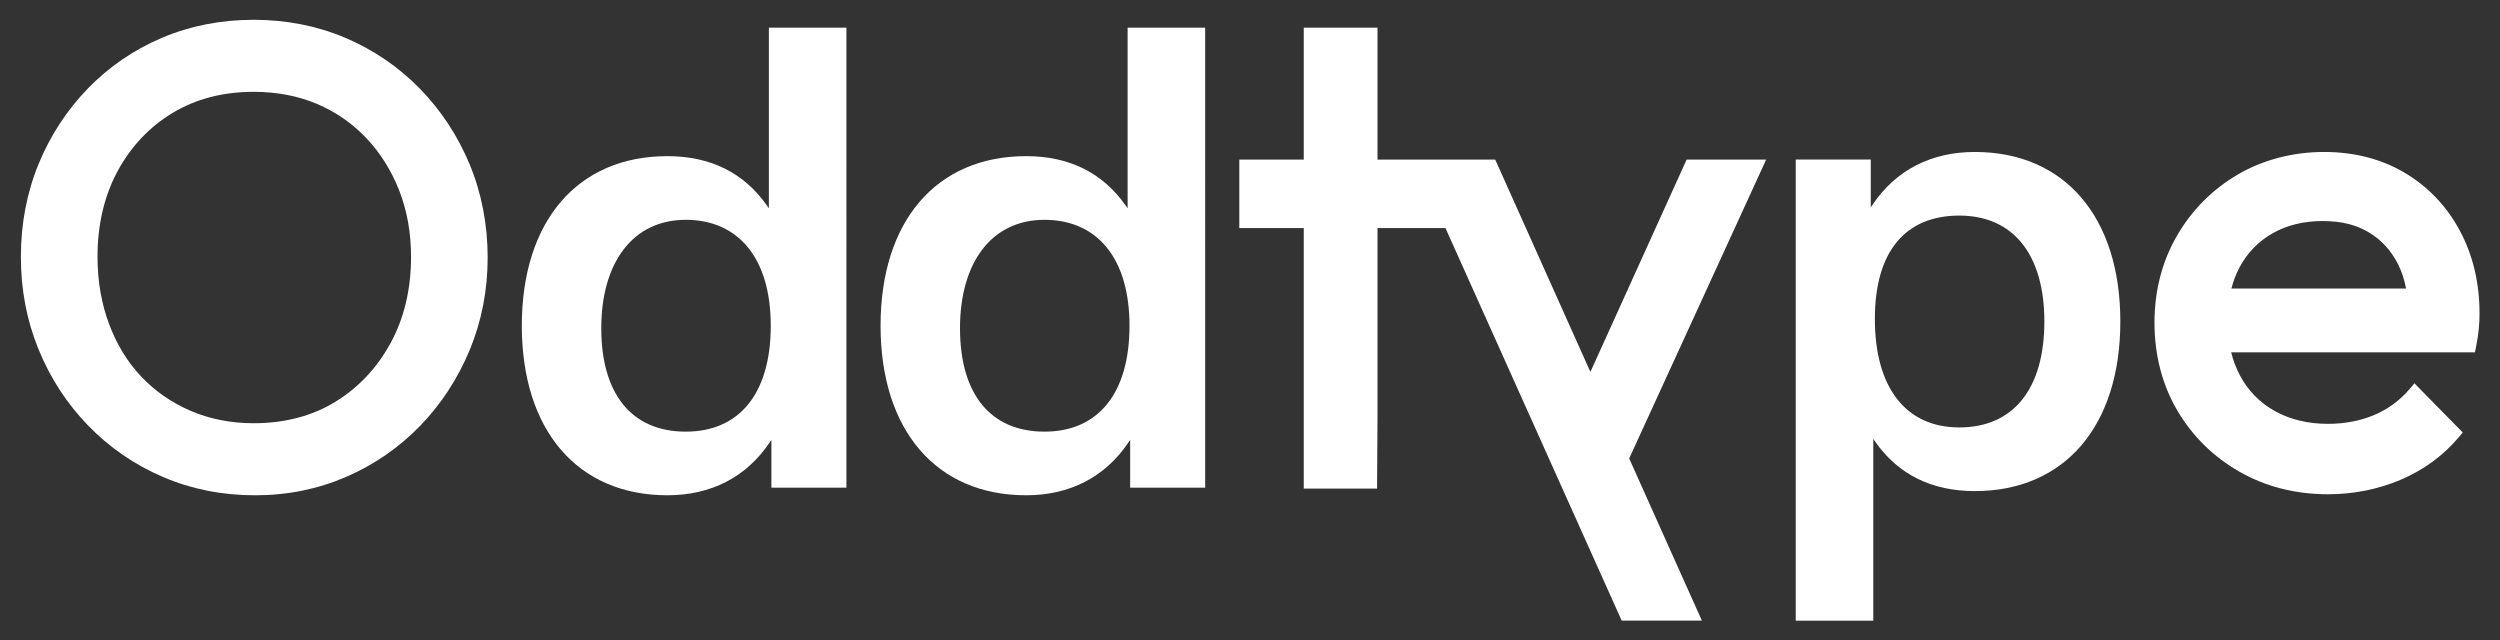
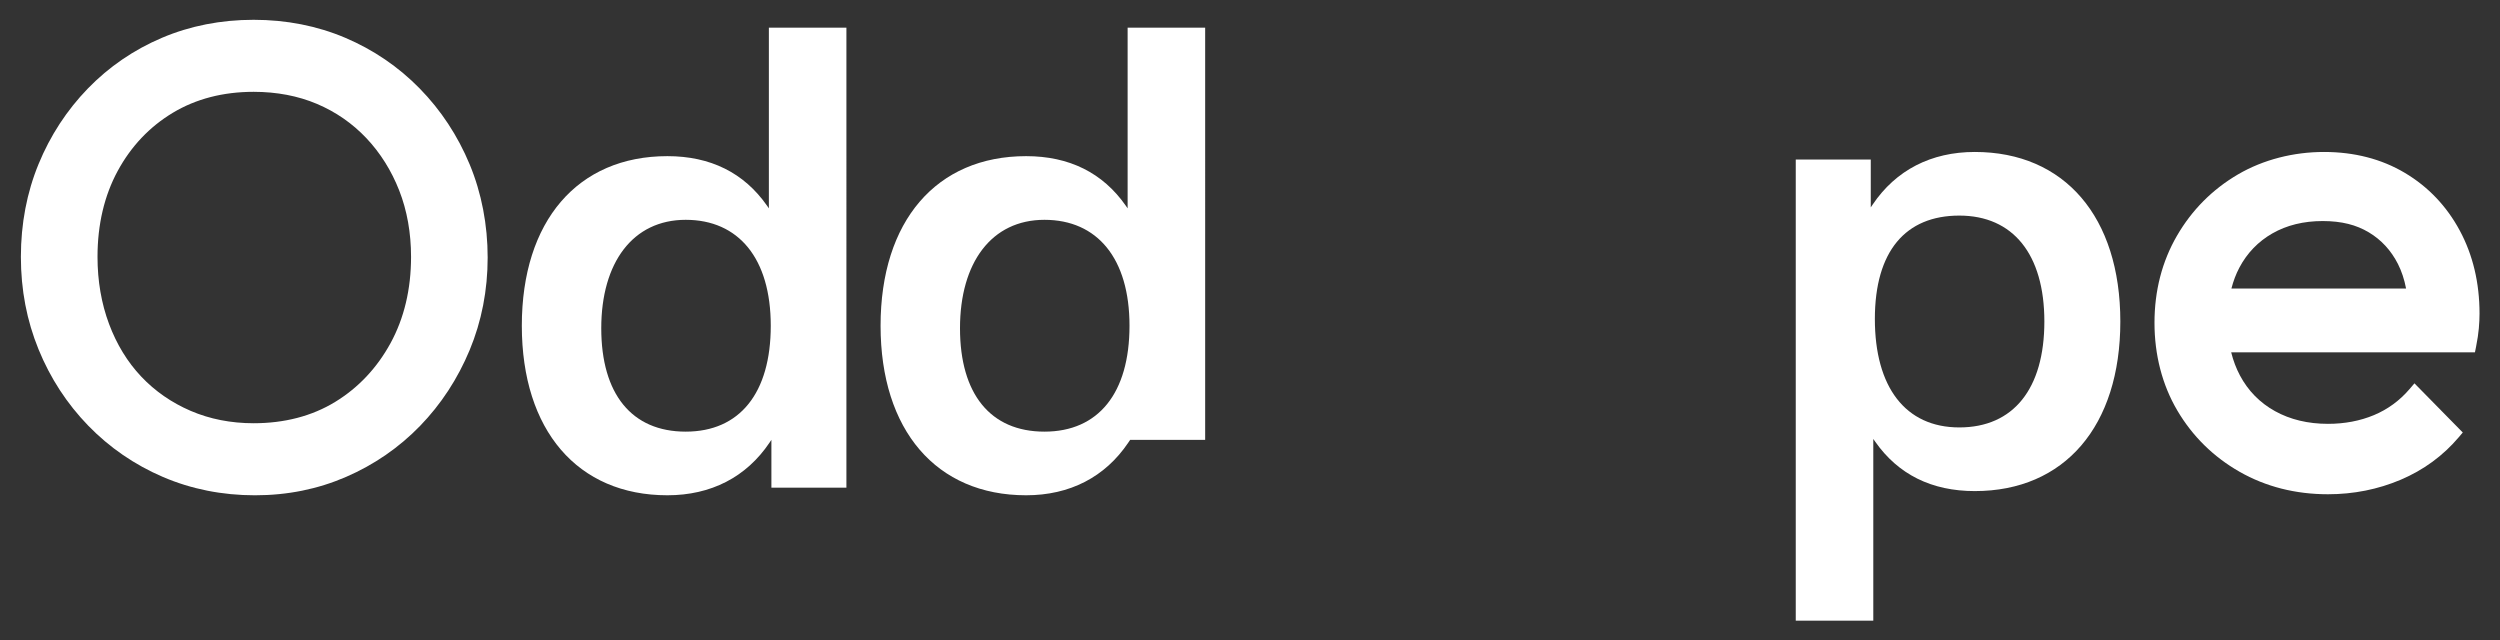
<svg xmlns="http://www.w3.org/2000/svg" id="Layer_1" version="1.1" viewBox="0 0 2000 512.28">
  <rect x="0" y="0" width="2000" height="512.28" fill="#333333" stroke="none" />
  <defs>
    <style>
      .st0 {
        fill: #fff;
      }
    </style>
  </defs>
  <path class="st0" d="M1967.84,184.48c-10.52-19.56-25.32-35.11-43.99-46.2-18.66-11.09-40.42-16.71-64.67-16.71s-48.47,6.06-68.89,18.01c-20.39,11.95-36.78,28.43-48.7,48.98-11.94,20.58-18,44.02-18,69.66s6.15,49.64,18.28,70.22c12.13,20.58,28.89,37.06,49.8,48.98,20.92,11.93,44.7,17.98,70.69,17.98,20.47,0,40.03-3.9,58.16-11.59,18.24-7.73,33.85-19.14,46.38-33.9l3.32-3.91-38.66-39.33-3.98,4.65c-7.87,9.19-17.43,16.17-28.4,20.76-11.1,4.64-23.49,6.99-36.83,6.99-15.94,0-30.19-3.42-42.37-10.17-12.06-6.68-21.48-16.26-28-28.5-3.02-5.66-5.38-11.88-7.03-18.53h195.01l.9-4.52c1.09-5.48,1.84-10.42,2.21-14.68.37-4.24.55-8.24.55-11.89,0-24.52-5.31-46.84-15.79-66.32ZM1785.12,230.85c1.55-6.03,3.68-11.63,6.35-16.69,6.18-11.71,15.09-20.94,26.47-27.45,11.46-6.55,24.98-9.87,40.18-9.87s26.88,3.04,36.9,9.02c9.99,5.96,17.84,14.48,23.33,25.3,2.93,5.77,5.12,12.39,6.52,19.69h-139.76Z" />
-   <polygon class="st0" points="1349.29 127.69 1272.32 297.56 1196.81 129.1 1196.18 127.69 1102 127.69 1102 22.12 1043.01 22.12 1043.01 127.69 991.45 127.69 991.45 182.43 1043.01 182.43 1043.01 390.89 1101.65 390.89 1102.01 331.85 1102 182.43 1156.37 182.43 1296.72 495.08 1297.35 496.49 1361.5 496.49 1303.34 366.77 1412.92 127.69 1349.29 127.69" />
  <path class="st0" d="M1579.83,121.57c-34.91,0-63.16,14.56-81.71,42.1l-1.51,2.24v-38.27h-60.01v368.91h62.03v-145.4l1.5,2.15c18.38,26.26,45.19,39.57,79.69,39.57,71.83,0,116.44-51.98,116.44-135.65s-44.61-135.65-116.44-135.65ZM1635.49,257.21c0,53.85-24.8,84.73-68.05,84.73s-67.55-32.43-67.55-86.75,24.62-82.72,67.55-82.72,68.05,30.88,68.05,84.73Z" />
  <path class="st0" d="M335.75,70.78c-17-17.34-37.02-30.98-59.51-40.53-22.5-9.56-47.18-14.41-73.34-14.41s-50.85,4.85-73.34,14.41c-22.48,9.55-42.43,23.19-59.26,40.55-16.81,17.33-30.09,37.67-39.45,60.45-9.38,22.8-14.14,47.78-14.14,74.26s4.75,51.02,14.13,73.99c9.36,22.95,22.72,43.47,39.72,61,17,17.52,37.11,31.34,59.76,41.05,22.68,9.74,47.45,14.68,73.62,14.68s50.34-4.94,72.85-14.68c22.49-9.73,42.42-23.45,59.23-40.79,16.8-17.32,30.16-37.74,39.71-60.7,9.55-22.98,14.4-47.88,14.4-74.02s-4.84-51.54-14.4-74.54c-9.55-22.96-23-43.39-39.98-60.71ZM328.84,205.51c0,25.84-5.52,49.05-16.4,68.99-10.86,19.89-25.78,35.72-44.35,47.06-18.53,11.3-40.46,17.03-65.18,17.03-18.14,0-35.08-3.33-50.35-9.89-15.27-6.57-28.58-15.79-39.57-27.43-11-11.63-19.66-25.79-25.75-42.1-6.12-16.36-9.23-34.42-9.23-53.67,0-25.84,5.43-48.97,16.15-68.74,10.68-19.7,25.51-35.35,44.06-46.51,18.53-11.15,40.29-16.79,64.69-16.79,18.48,0,35.52,3.25,50.63,9.65,15.1,6.4,28.4,15.62,39.55,27.41,11.18,11.84,20.03,25.94,26.3,41.92,6.27,16.02,9.45,33.88,9.45,53.07Z" />
  <path class="st0" d="M615.09,166.65l-1.5-2.15c-18.38-26.26-45.19-39.58-79.69-39.58-71.83,0-116.44,51.98-116.44,135.65s44.61,135.65,116.44,135.65c34.92,0,63.17-14.56,81.71-42.09l1.51-2.24v38.27h60.01V22.12h-62.03v144.53ZM616.61,260.58c0,53.85-24.8,84.73-68.05,84.73s-67.55-30.15-67.55-82.71,25.25-86.75,67.55-86.75,68.05,30.88,68.05,84.73Z" />
-   <path class="st0" d="M902.09,166.65l-1.5-2.15c-18.38-26.26-45.19-39.58-79.69-39.58-71.83,0-116.44,51.98-116.44,135.65s44.61,135.65,116.44,135.65c34.91,0,63.16-14.56,81.71-42.09l1.51-2.24v38.27h60.01V22.12h-62.03v144.53ZM903.6,260.58c0,53.85-24.8,84.73-68.05,84.73s-67.55-30.15-67.55-82.71,25.25-86.75,67.55-86.75,68.05,30.88,68.05,84.73Z" />
+   <path class="st0" d="M902.09,166.65l-1.5-2.15c-18.38-26.26-45.19-39.58-79.69-39.58-71.83,0-116.44,51.98-116.44,135.65s44.61,135.65,116.44,135.65c34.91,0,63.16-14.56,81.71-42.09l1.51-2.24h60.01V22.12h-62.03v144.53ZM903.6,260.58c0,53.85-24.8,84.73-68.05,84.73s-67.55-30.15-67.55-82.71,25.25-86.75,67.55-86.75,68.05,30.88,68.05,84.73Z" />
</svg>